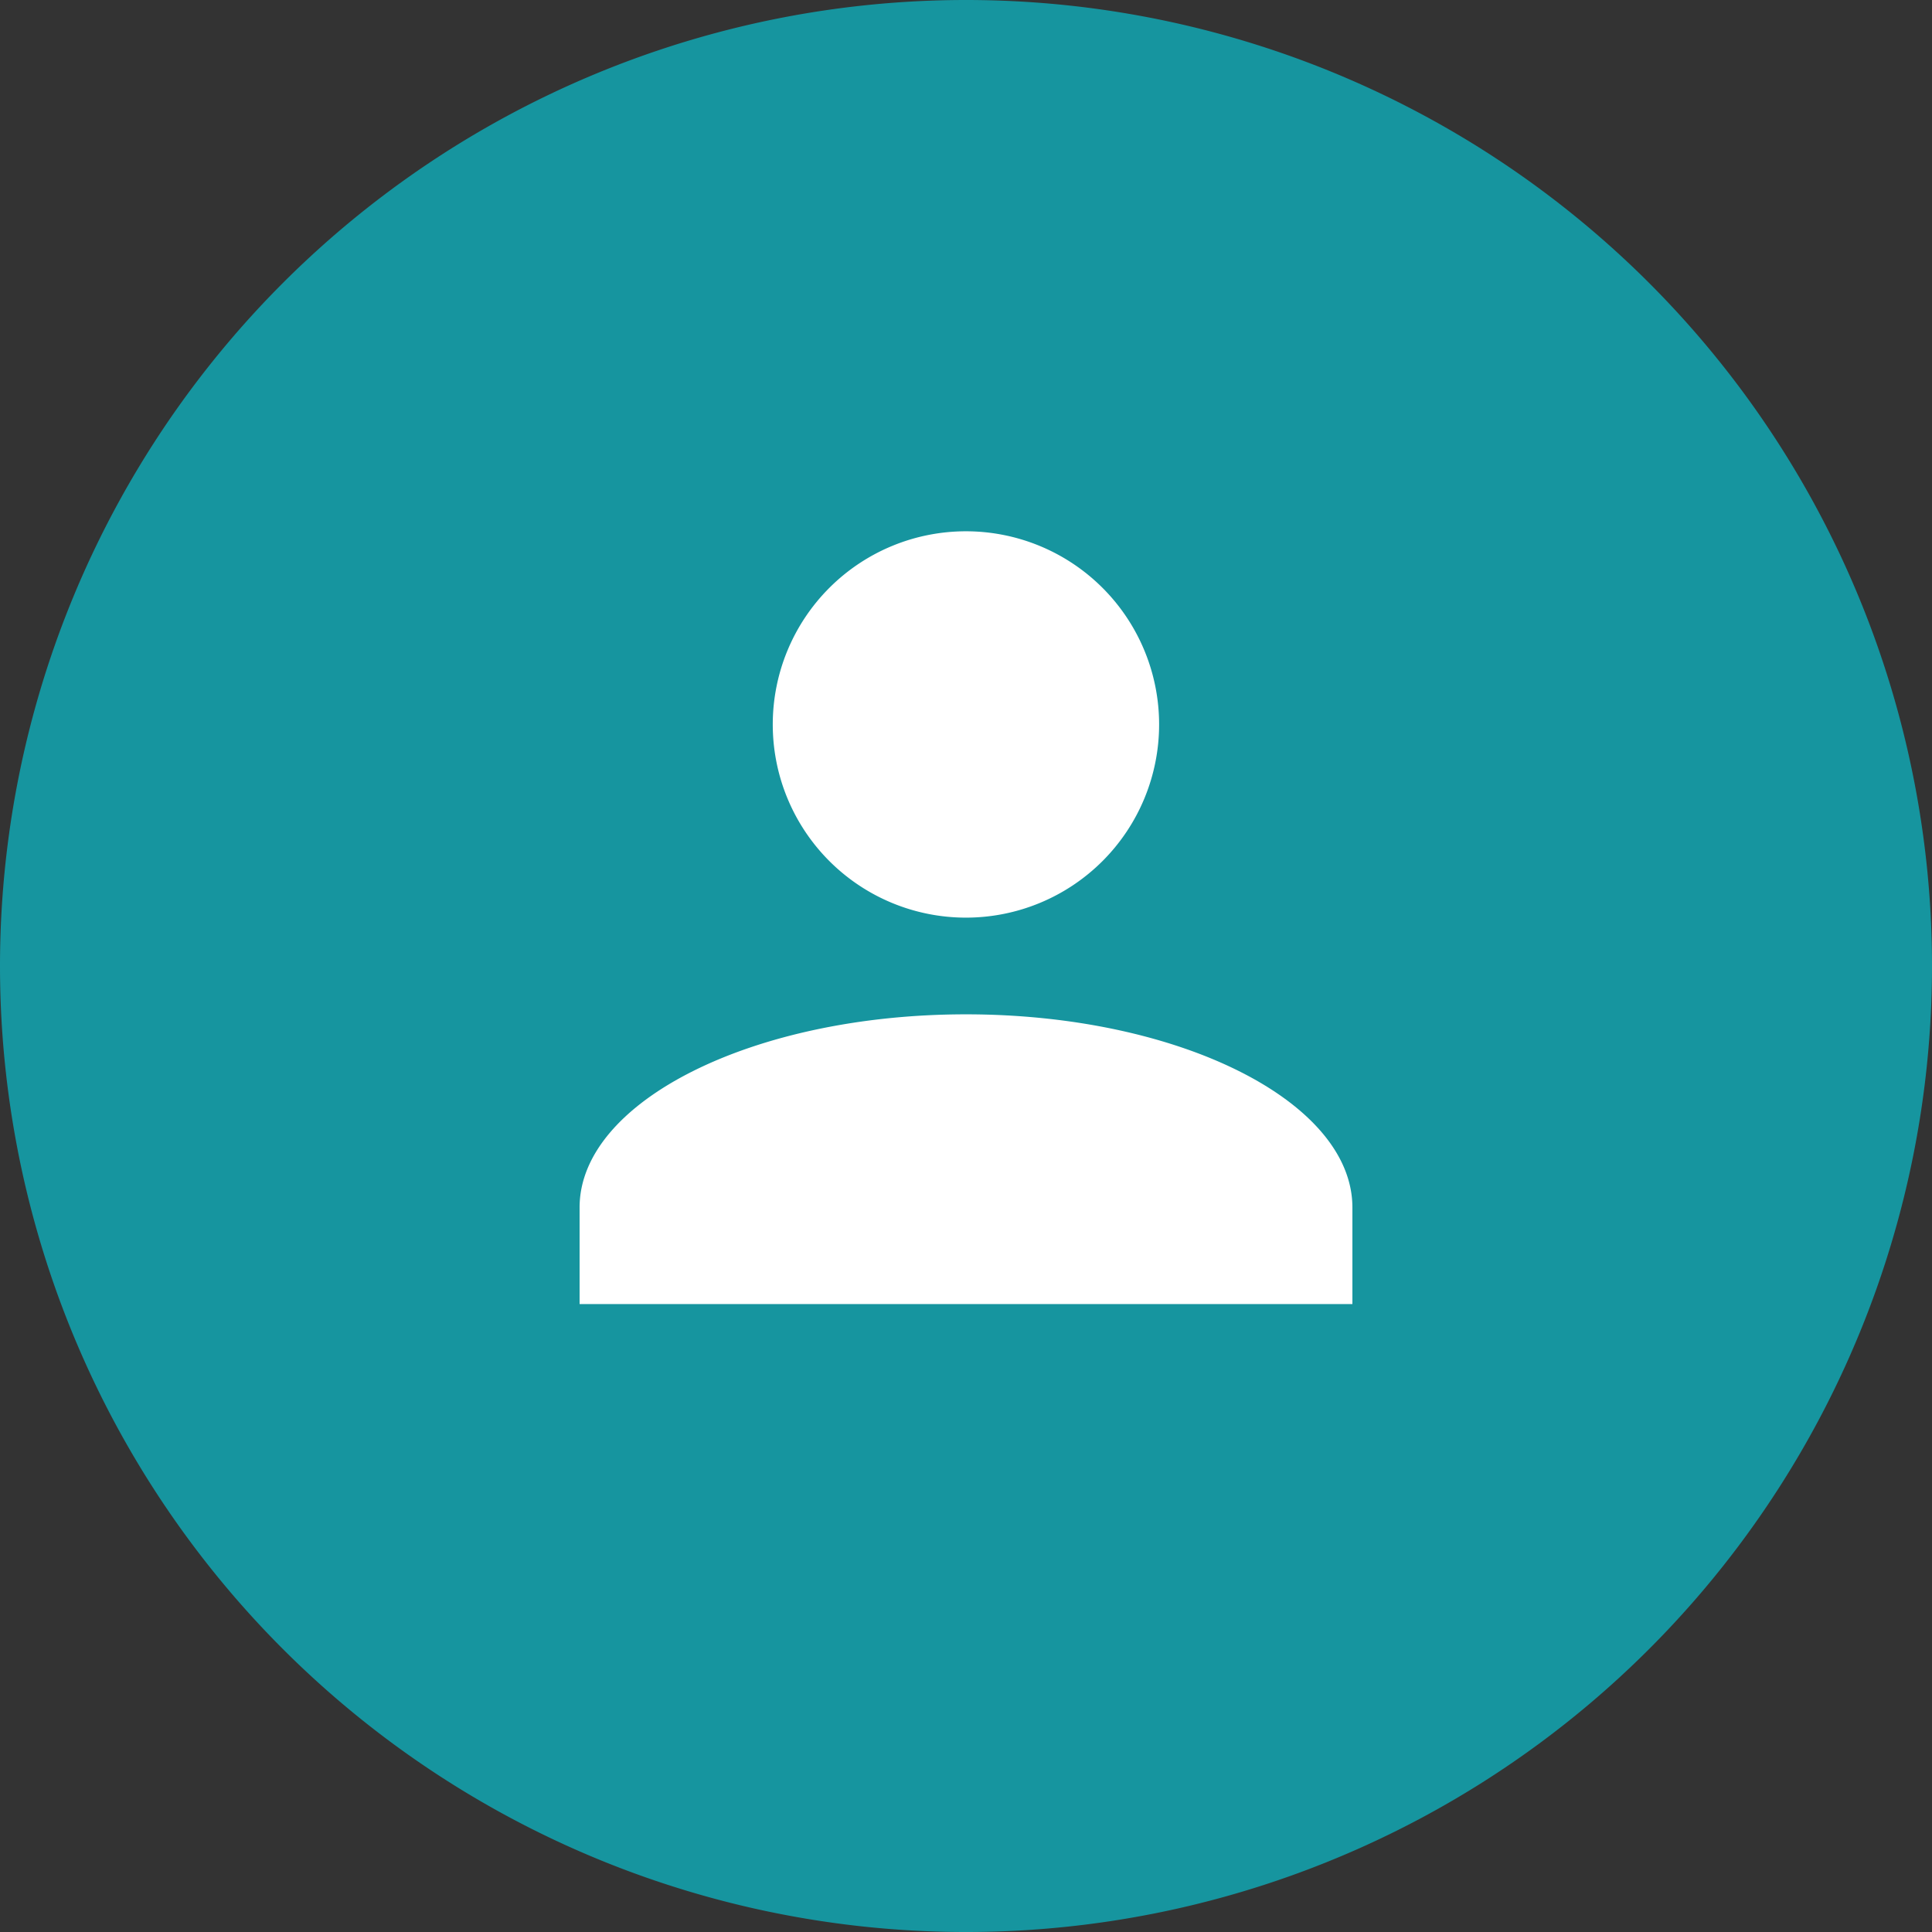
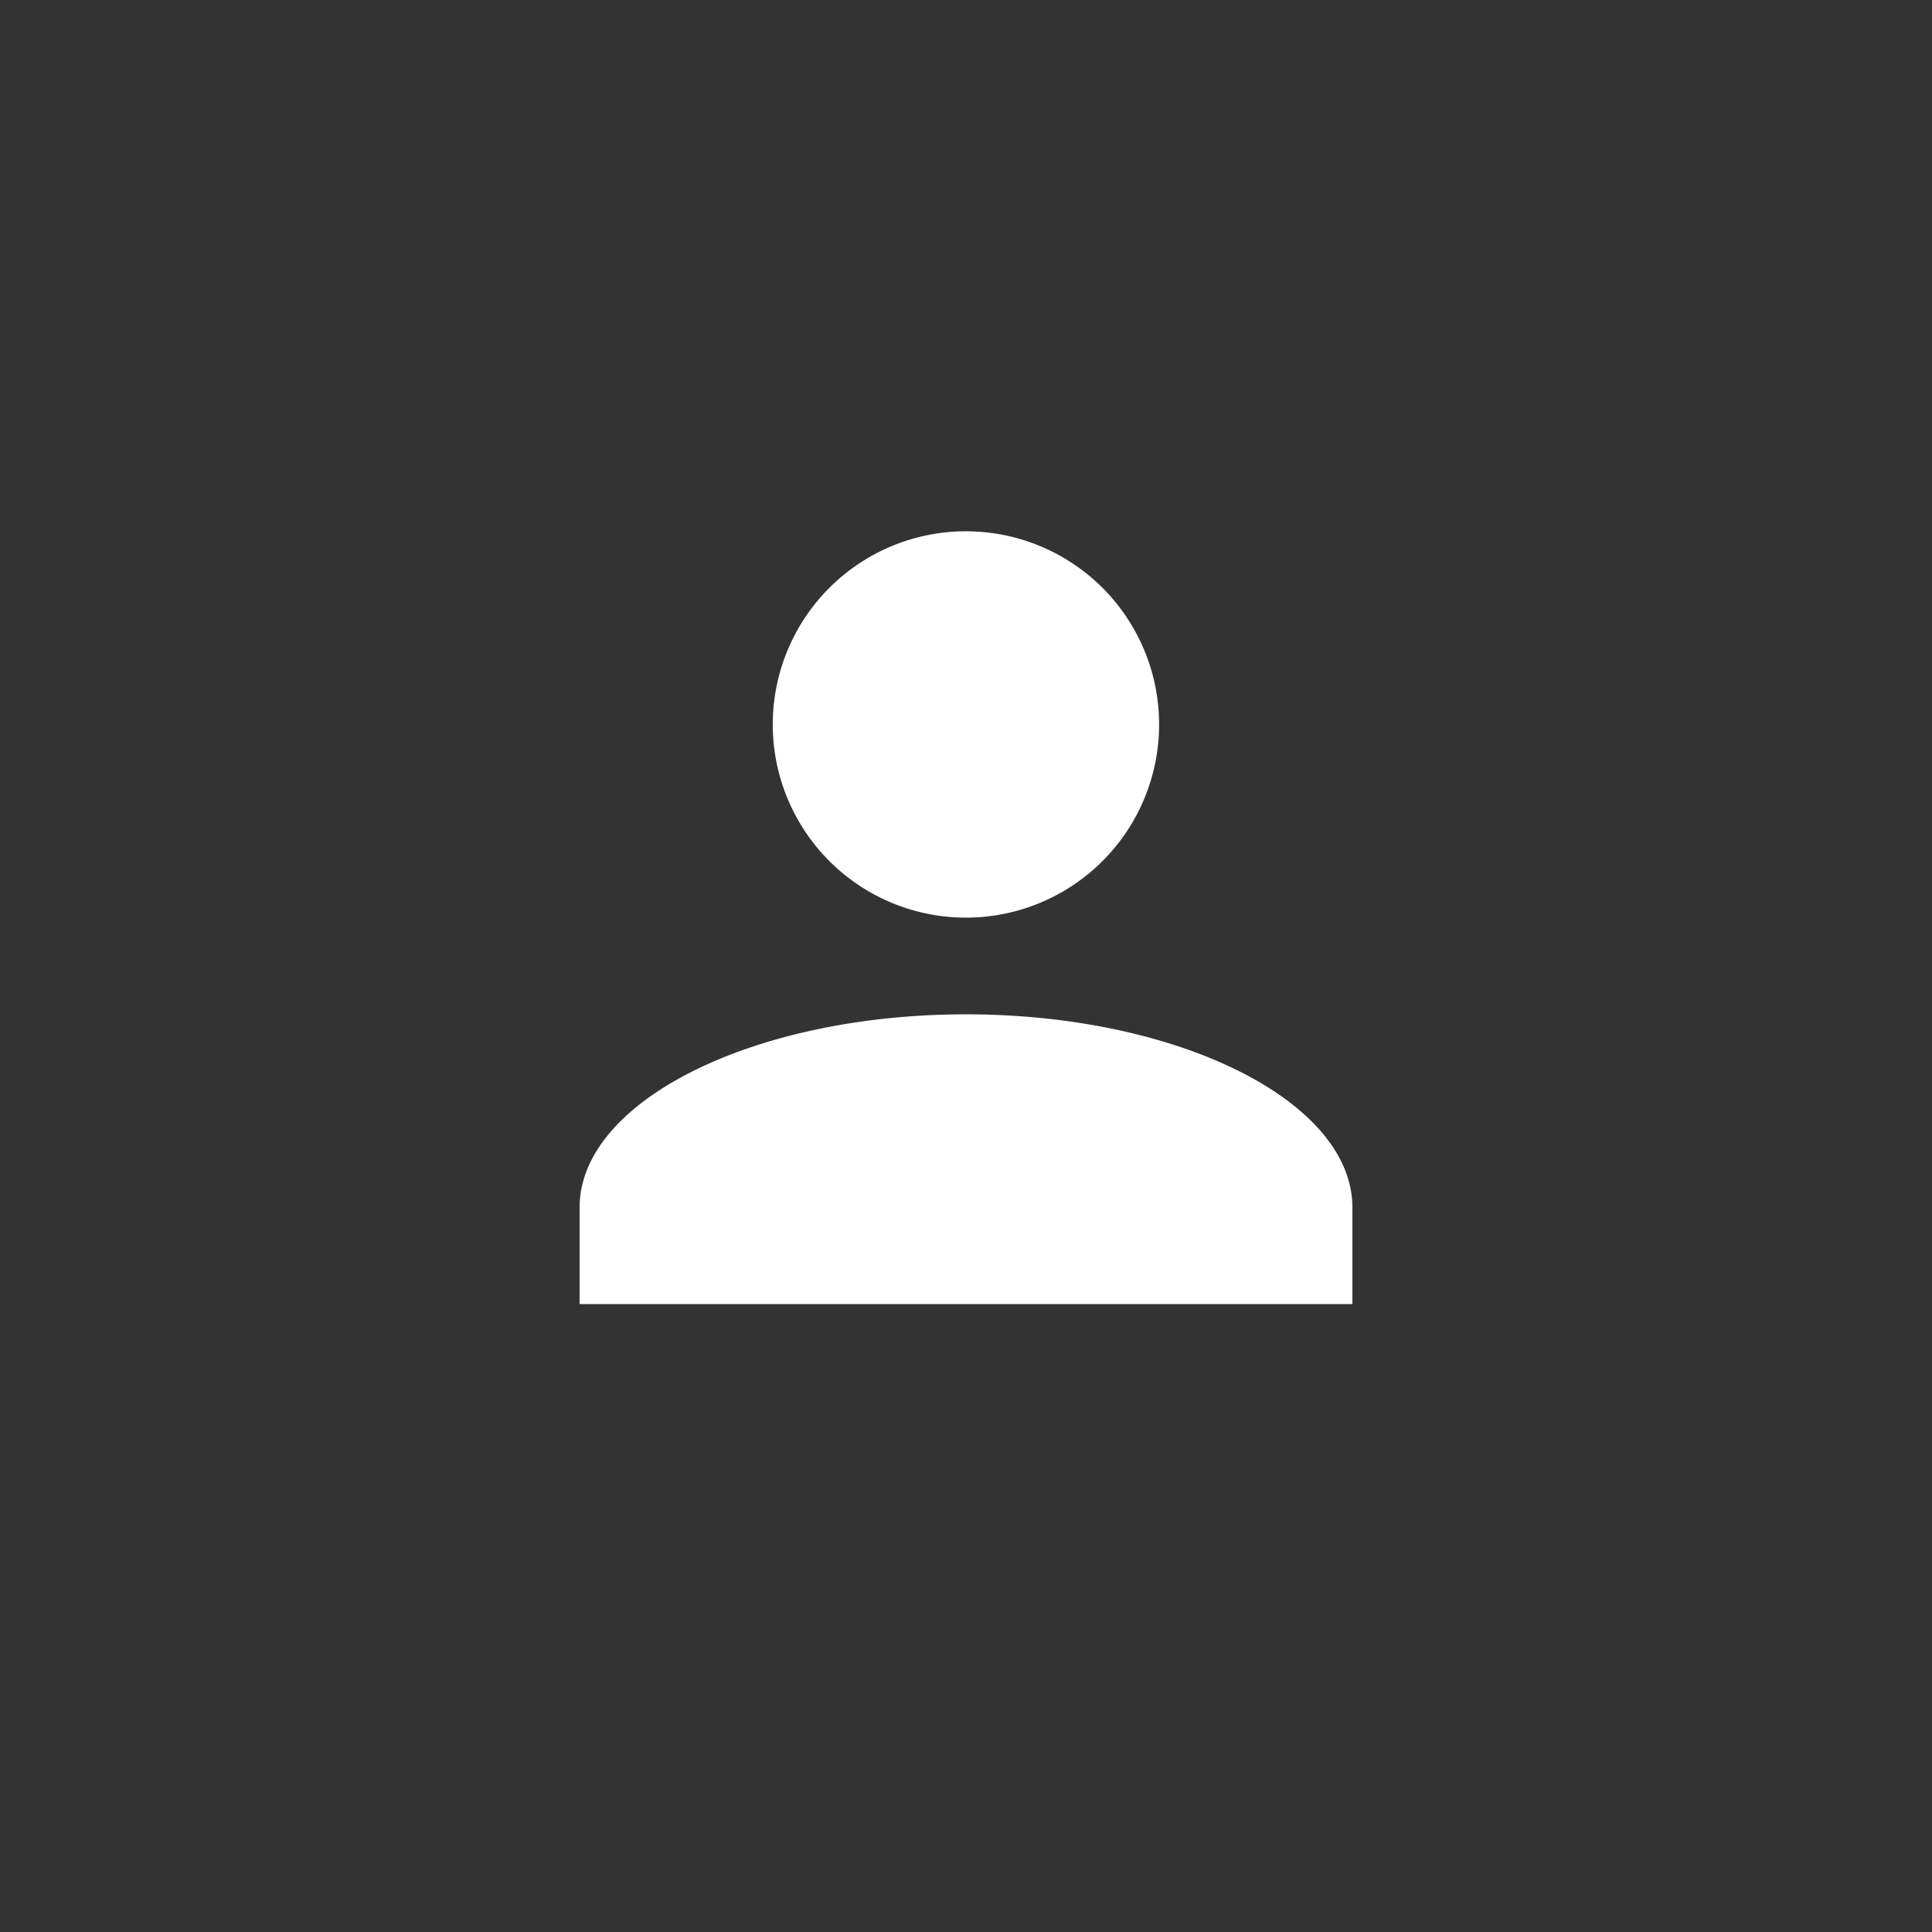
<svg xmlns="http://www.w3.org/2000/svg" width="170.023" height="170.023" viewBox="0 0 170.023 170.023">
  <rect x="0" y="0" width="170.023" height="170.023" fill="#333333" stroke="none" />
  <g id="Avatar" transform="translate(-980 -334)">
-     <path id="Path_337" data-name="Path 337" d="M85.012,0A85.012,85.012,0,1,1,0,85.012,85.012,85.012,0,0,1,85.012,0Z" transform="translate(980 334)" fill="#16959f" />
    <path id="Union_5" data-name="Union 5" d="M0,68.01v-8.5c0-9.353,15.3-17,34.005-17s34.005,7.651,34.005,17v8.5ZM17,17a17,17,0,1,1,17,17A17,17,0,0,1,17,17Z" transform="translate(1031.006 380.755)" fill="#fff" />
  </g>
</svg>